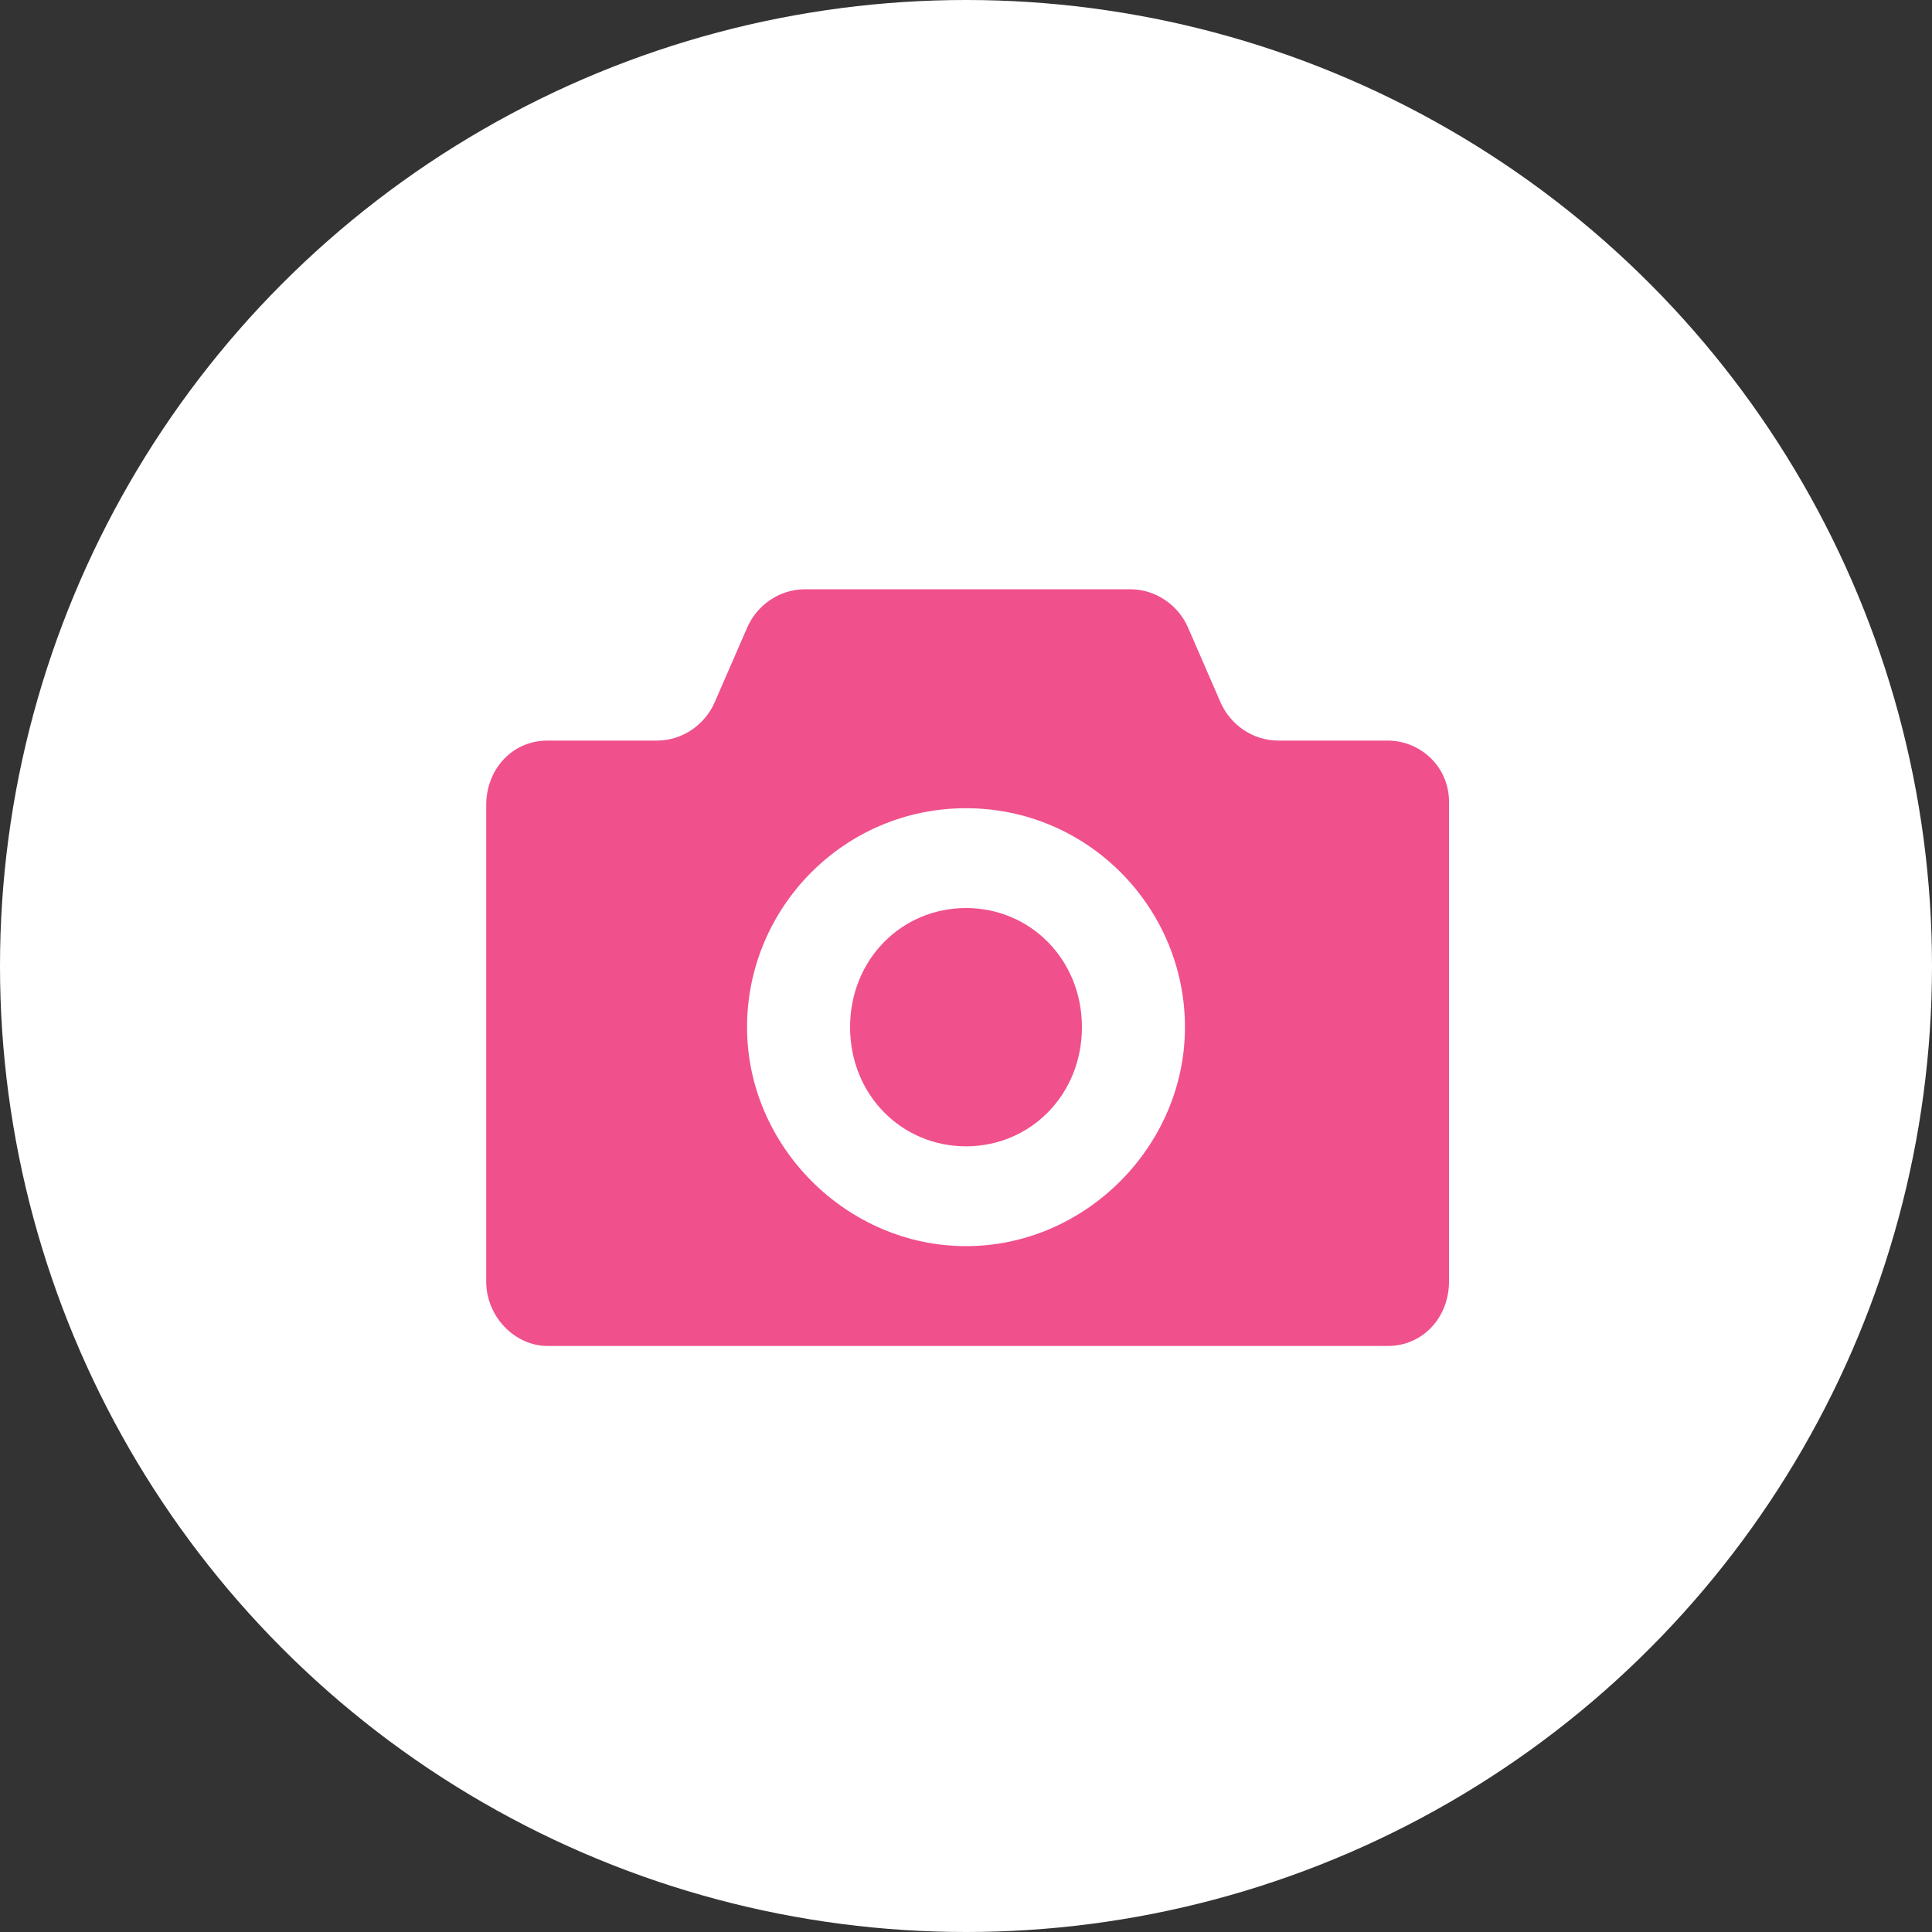
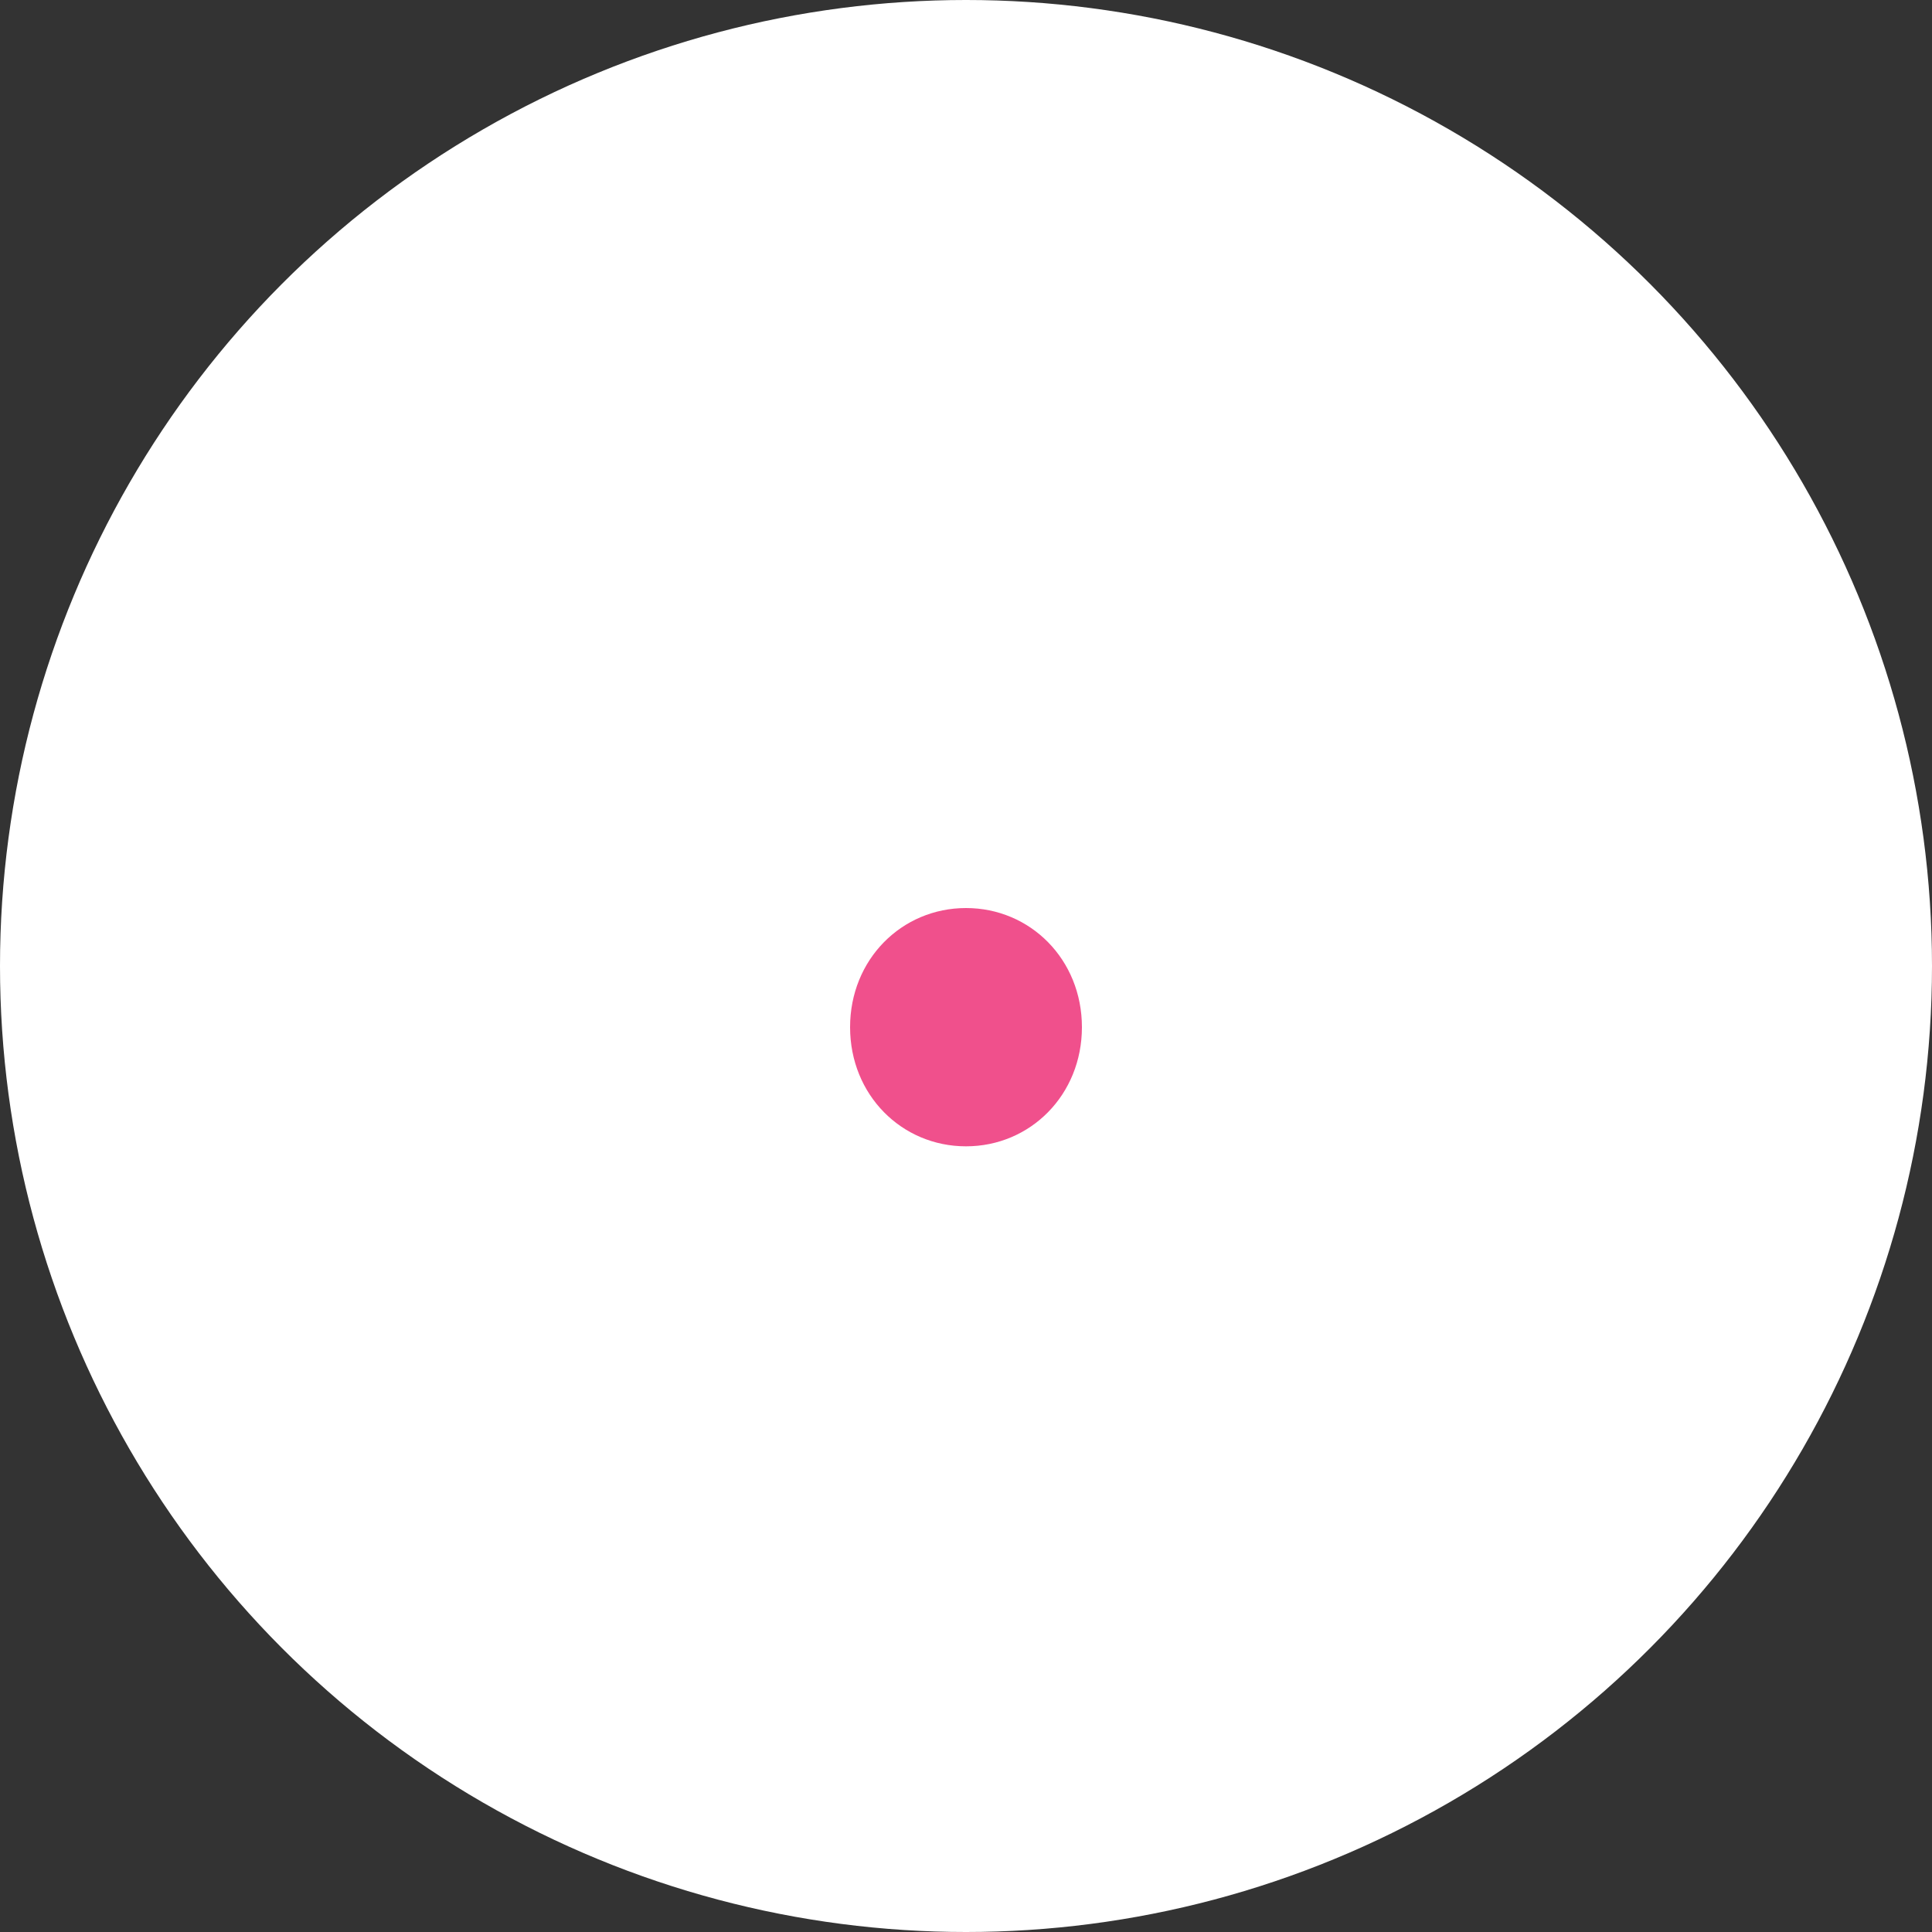
<svg xmlns="http://www.w3.org/2000/svg" version="1.1" id="レイヤー_1" x="0px" y="0px" viewBox="0 0 60 60" style="enable-background:new 0 0 60 60;" xml:space="preserve">
  <rect x="0" y="0" width="60" height="60" fill="#333333" stroke="none" />
  <style type="text/css">
	.st0{fill:#FFFFFF;}
	.st1{fill:#F0508C;}
</style>
  <g>
    <g>
      <circle class="st0" cx="30" cy="30" r="30" />
    </g>
    <g>
      <path class="st1" d="M30,28.2c-2,0-3.6,1.6-3.6,3.7s1.6,3.7,3.6,3.7s3.6-1.6,3.6-3.7S32,28.2,30,28.2z" />
-       <path class="st1" d="M43.1,23h-3.4c-0.8,0-1.5-0.5-1.8-1.2l-1-2.3c-0.3-0.7-1-1.2-1.8-1.2H25c-0.8,0-1.5,0.5-1.8,1.2l-1,2.3    c-0.3,0.7-1,1.2-1.8,1.2h-3.4c-1.1,0-1.9,0.9-1.9,2v14.8c0,1.1,0.9,2,1.9,2h14.3h11.8c1.1,0,1.9-0.9,1.9-2V24.9    C45,23.8,44.1,23,43.1,23z M30,38.7c-3.7,0-6.8-3.1-6.8-6.8s3-6.8,6.8-6.8s6.8,3.1,6.8,6.8S33.7,38.7,30,38.7z" />
    </g>
  </g>
</svg>